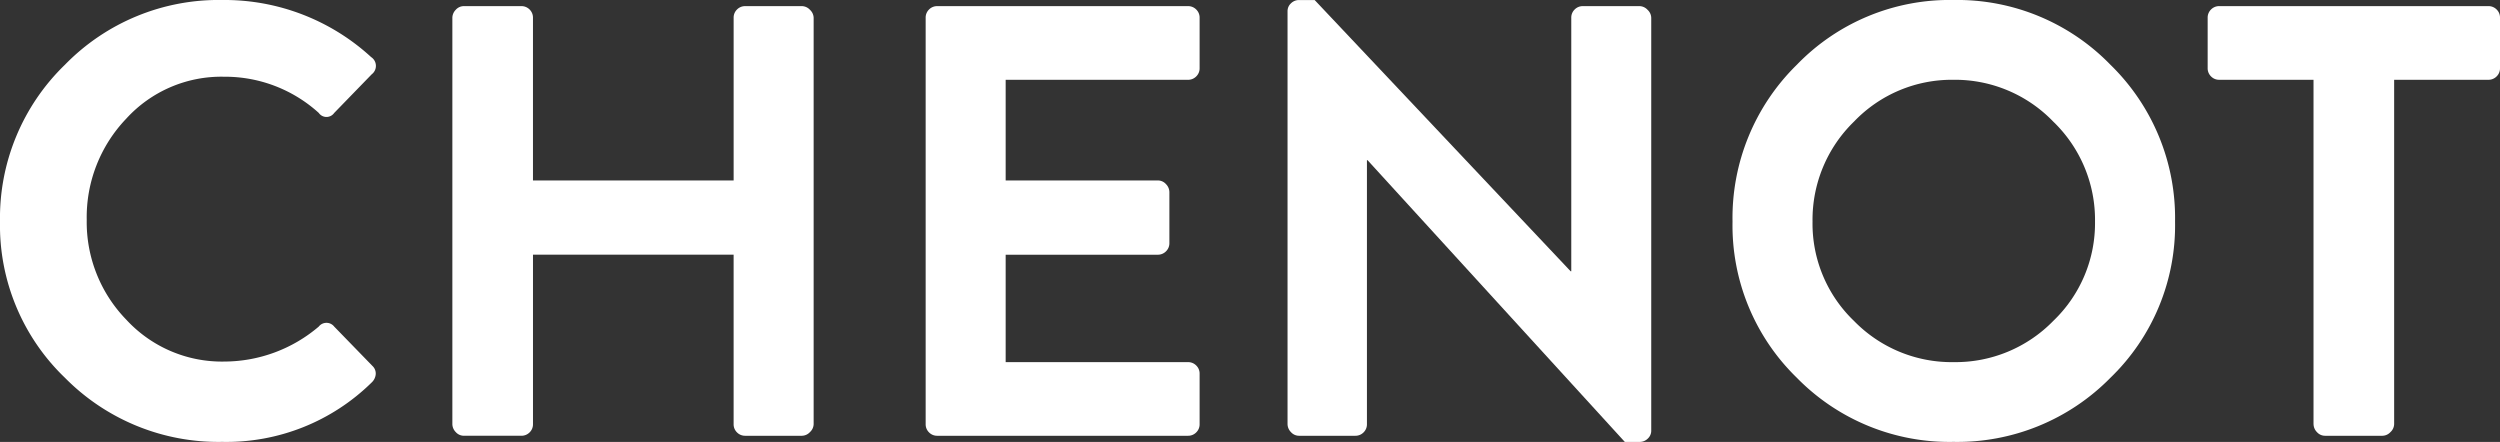
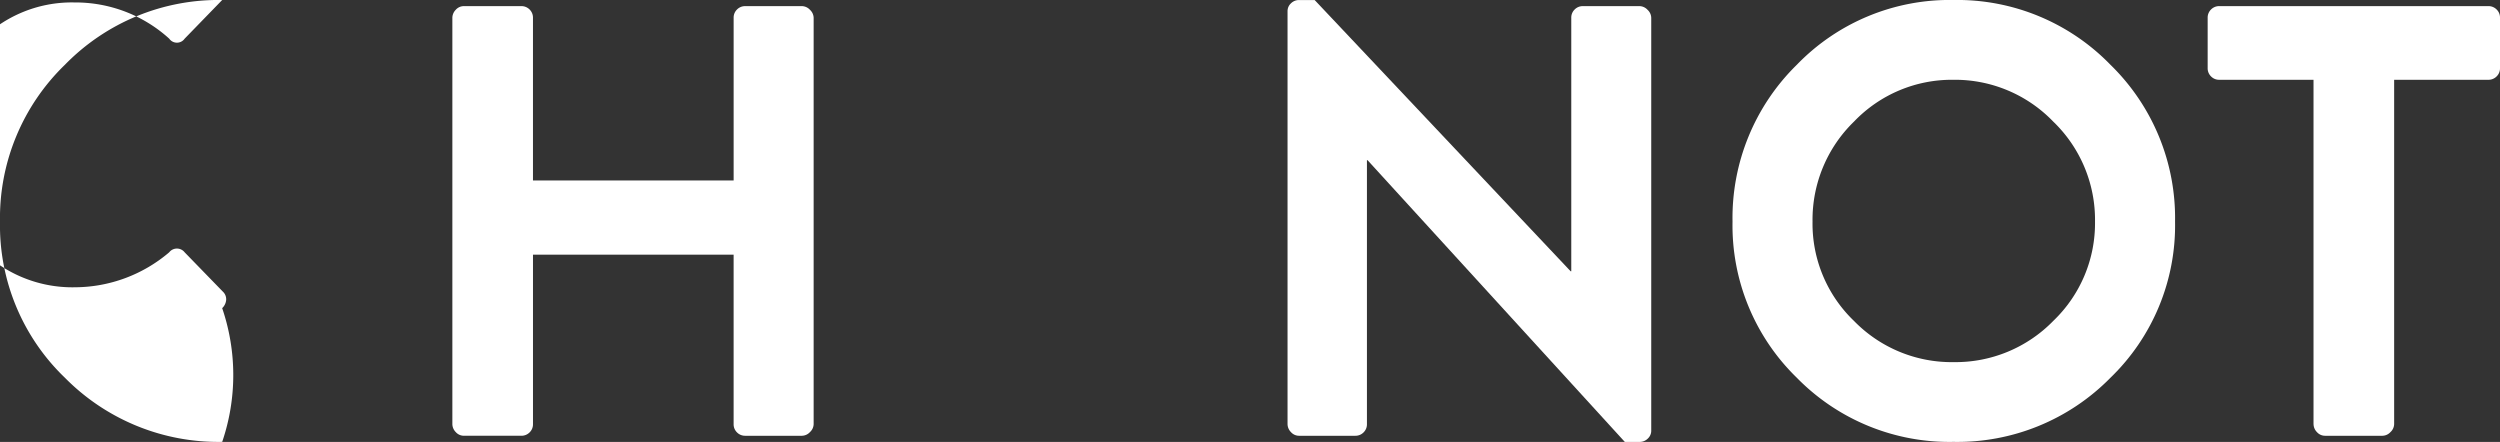
<svg xmlns="http://www.w3.org/2000/svg" width="178.26" height="31.51" viewBox="0 0 178.26 31.51">
  <rect x="0" y="0" width="178.26" height="31.51" fill="#333333" stroke="none" />
  <defs>
    <clipPath id="clip-path">
      <path id="Path_102" data-name="Path 102" d="M0-59.04H178.26V-90.55H0Z" transform="translate(0 90.55)" fill="#fff" />
    </clipPath>
  </defs>
  <g id="Group_128" data-name="Group 128" transform="translate(0 90.55)">
    <g id="Group_78" data-name="Group 78" transform="translate(0 -90.55)" clip-path="url(#clip-path)">
      <g id="Group_72" data-name="Group 72" transform="translate(0 0)">
-         <path id="Path_96" data-name="Path 96" d="M-8.675-50.471a15.062,15.062,0,0,1-4.63-11.138,15.208,15.208,0,0,1,4.63-11.182A15.3,15.3,0,0,1,2.538-77.408a15.465,15.465,0,0,1,10.62,4.07.75.75,0,0,1,.044,1.226l-2.677,2.757a.671.671,0,0,1-1.1,0,9.945,9.945,0,0,0-6.759-2.582,9.174,9.174,0,0,0-6.978,3,10.157,10.157,0,0,0-2.809,7.2,9.984,9.984,0,0,0,2.83,7.133,9.272,9.272,0,0,0,7,2.976,10.425,10.425,0,0,0,6.715-2.494.7.7,0,0,1,1.1,0l2.721,2.8a.74.74,0,0,1,.241.591.906.906,0,0,1-.285.591A14.768,14.768,0,0,1,2.538-45.9,15.366,15.366,0,0,1-8.675-50.471" transform="translate(13.305 77.408)" fill="#fff" />
+         <path id="Path_96" data-name="Path 96" d="M-8.675-50.471a15.062,15.062,0,0,1-4.63-11.138,15.208,15.208,0,0,1,4.63-11.182A15.3,15.3,0,0,1,2.538-77.408l-2.677,2.757a.671.671,0,0,1-1.1,0,9.945,9.945,0,0,0-6.759-2.582,9.174,9.174,0,0,0-6.978,3,10.157,10.157,0,0,0-2.809,7.2,9.984,9.984,0,0,0,2.83,7.133,9.272,9.272,0,0,0,7,2.976,10.425,10.425,0,0,0,6.715-2.494.7.7,0,0,1,1.1,0l2.721,2.8a.74.74,0,0,1,.241.591.906.906,0,0,1-.285.591A14.768,14.768,0,0,1,2.538-45.9,15.366,15.366,0,0,1-8.675-50.471" transform="translate(13.305 77.408)" fill="#fff" />
      </g>
      <g id="Group_73" data-name="Group 73" transform="translate(32.255 0.437)">
        <path id="Path_97" data-name="Path 97" d="M0-55.843V-84.814a.826.826,0,0,1,.241-.569.772.772,0,0,1,.592-.263H4.915a.808.808,0,0,1,.592.241.805.805,0,0,1,.241.591v11.6H20.056v-11.6a.8.8,0,0,1,.241-.591.807.807,0,0,1,.593-.241h4.037a.8.8,0,0,1,.571.263.8.8,0,0,1,.263.569v28.972a.794.794,0,0,1-.263.569.8.8,0,0,1-.571.262H20.889a.805.805,0,0,1-.593-.24.8.8,0,0,1-.241-.591V-67.922H5.749v12.079a.8.8,0,0,1-.241.591.807.807,0,0,1-.592.24H.834a.772.772,0,0,1-.592-.262A.826.826,0,0,1,0-55.843" transform="translate(0 85.646)" fill="#fff" />
      </g>
      <g id="Group_74" data-name="Group 74" transform="translate(66.003 0.437)">
-         <path id="Path_98" data-name="Path 98" d="M0-55.843V-84.814a.8.8,0,0,1,.241-.591.806.806,0,0,1,.592-.241H18.7a.809.809,0,0,1,.593.241.8.8,0,0,1,.241.591v3.589a.8.8,0,0,1-.241.591.807.807,0,0,1-.593.241H5.705v7.177h10.84a.774.774,0,0,1,.592.262.83.83,0,0,1,.242.569v3.632a.8.8,0,0,1-.242.591.806.806,0,0,1-.592.241H5.705v7.659H18.7a.81.81,0,0,1,.593.24.8.8,0,0,1,.241.591v3.589a.8.8,0,0,1-.241.591.808.808,0,0,1-.593.24H.834a.8.8,0,0,1-.592-.24A.8.8,0,0,1,0-55.843" transform="translate(0 85.646)" fill="#fff" />
-       </g>
+         </g>
      <g id="Group_75" data-name="Group 75" transform="translate(91.807 0)">
        <path id="Path_99" data-name="Path 99" d="M0-56.662V-86.115a.753.753,0,0,1,.241-.547A.806.806,0,0,1,.834-86.9h1.1L20.187-67.559h.044V-85.634a.8.8,0,0,1,.241-.591.806.806,0,0,1,.592-.241H25.1a.8.8,0,0,1,.57.263.793.793,0,0,1,.263.569v29.453a.755.755,0,0,1-.242.547.808.808,0,0,1-.592.241H24.049L5.705-75.481H5.661v18.819a.8.8,0,0,1-.241.591.807.807,0,0,1-.592.24H.834a.772.772,0,0,1-.592-.262A.826.826,0,0,1,0-56.662" transform="translate(0 86.903)" fill="#fff" />
      </g>
      <g id="Group_76" data-name="Group 76" transform="translate(123.536 0)">
        <path id="Path_100" data-name="Path 100" d="M-8.593-50.471a15.136,15.136,0,0,1-4.586-11.138A15.283,15.283,0,0,1-8.593-72.791,15.15,15.15,0,0,1,2.576-77.408a15.223,15.223,0,0,1,11.191,4.617,15.246,15.246,0,0,1,4.608,11.182,15.1,15.1,0,0,1-4.608,11.138A15.294,15.294,0,0,1,2.576-45.9,15.221,15.221,0,0,1-8.593-50.471m4.081-18.272a9.754,9.754,0,0,0-2.962,7.134,9.607,9.607,0,0,0,2.962,7.09,9.719,9.719,0,0,0,7.087,2.932,9.736,9.736,0,0,0,7.131-2.954,9.631,9.631,0,0,0,2.962-7.068,9.719,9.719,0,0,0-2.984-7.134,9.723,9.723,0,0,0-7.109-2.976,9.649,9.649,0,0,0-7.087,2.976" transform="translate(13.179 77.408)" fill="#fff" />
      </g>
      <g id="Group_77" data-name="Group 77" transform="translate(157.415 0.437)">
        <path id="Path_101" data-name="Path 101" d="M-14.143-55.843V-80.394h-6.714a.8.8,0,0,1-.593-.241.8.8,0,0,1-.241-.591v-3.589a.8.8,0,0,1,.241-.591.807.807,0,0,1,.593-.241H-1.68a.809.809,0,0,1,.593.241.8.8,0,0,1,.241.591v3.589a.8.8,0,0,1-.241.591.807.807,0,0,1-.593.241H-8.394v24.552a.793.793,0,0,1-.263.569.8.8,0,0,1-.57.262h-4.081a.772.772,0,0,1-.592-.262.826.826,0,0,1-.241-.569" transform="translate(21.691 85.646)" fill="#fff" />
      </g>
    </g>
  </g>
</svg>